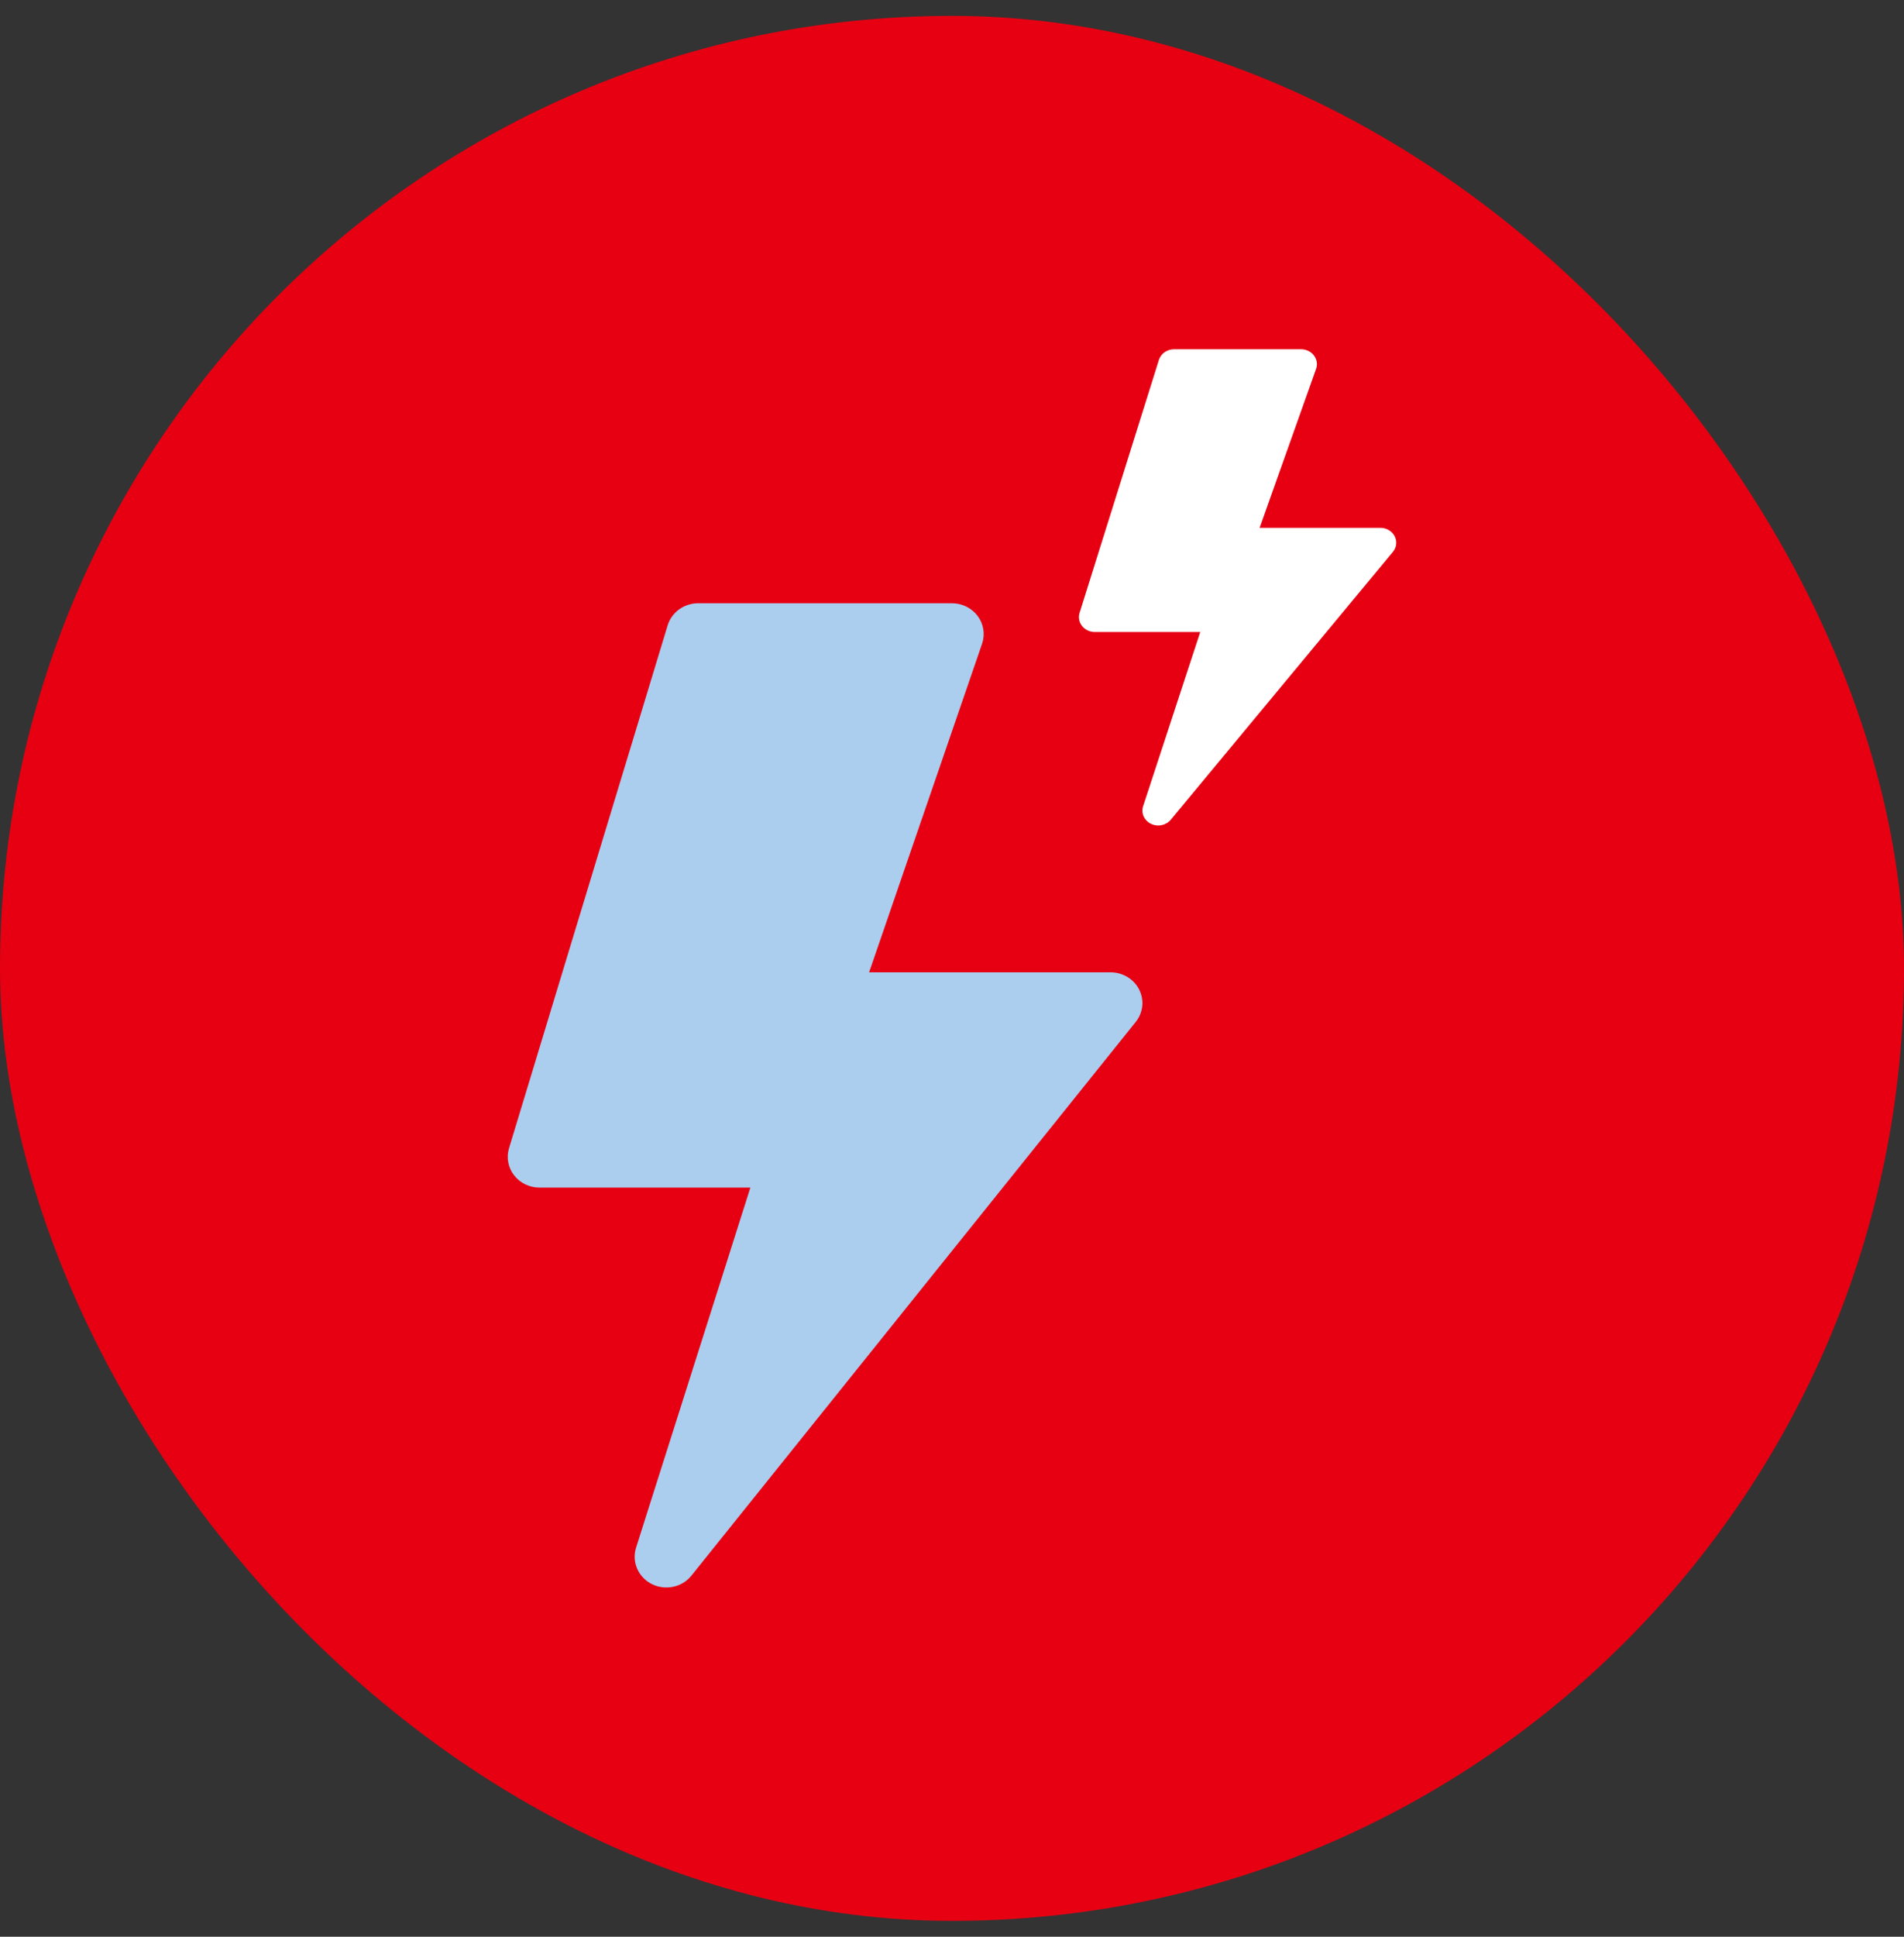
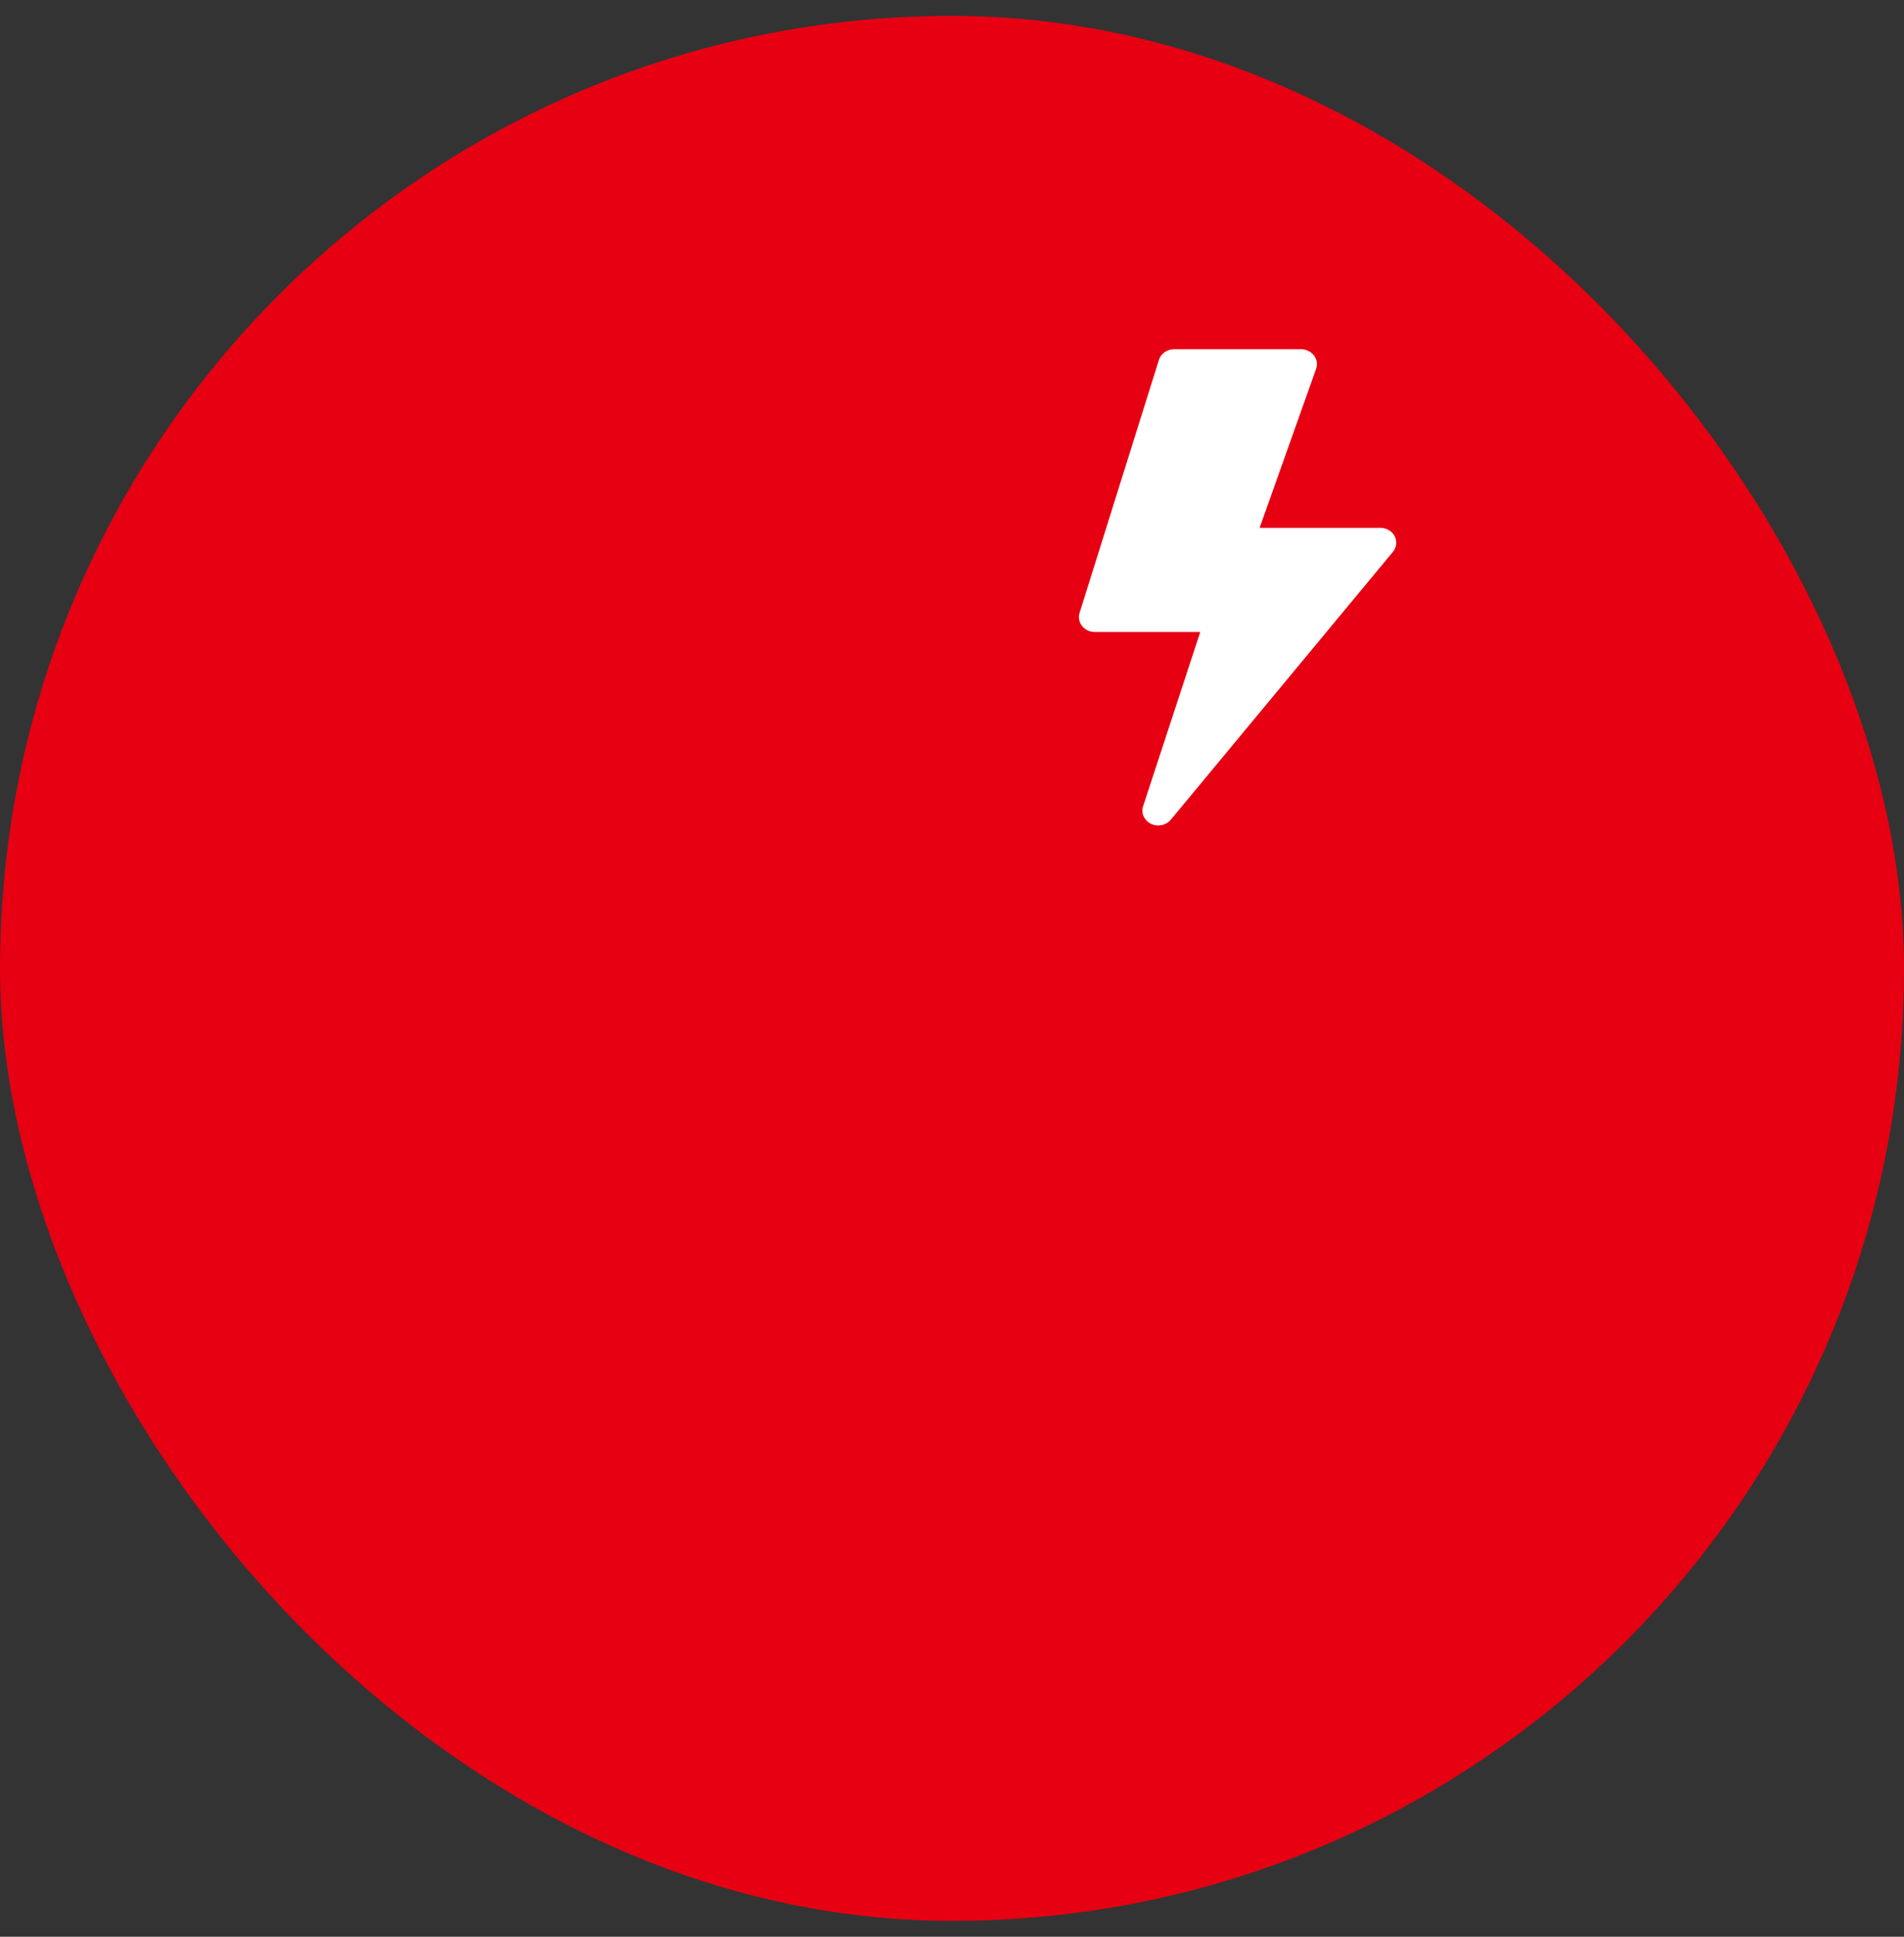
<svg xmlns="http://www.w3.org/2000/svg" width="60" height="61" viewBox="0 0 60 61" fill="none">
  <rect x="0" y="0" width="60" height="61" fill="#333333" stroke="none" />
  <rect y="0.5" width="60" height="60" rx="30" fill="#E60012" />
-   <path d="M21.04 19.695C21.101 19.495 21.228 19.318 21.401 19.193C21.574 19.068 21.784 19 22 19H30C30.158 19 30.314 19.037 30.455 19.107C30.596 19.177 30.718 19.278 30.81 19.402C30.903 19.527 30.964 19.671 30.987 19.823C31.011 19.974 30.998 20.129 30.948 20.275L27.388 30.624H34.999C35.187 30.624 35.37 30.675 35.529 30.771C35.688 30.867 35.816 31.004 35.898 31.167C35.98 31.33 36.014 31.512 35.995 31.693C35.975 31.873 35.904 32.045 35.789 32.188L21.79 49.624C21.647 49.804 21.443 49.929 21.214 49.977C20.985 50.026 20.746 49.995 20.538 49.891C20.33 49.786 20.167 49.614 20.077 49.404C19.986 49.195 19.975 48.962 20.044 48.745L23.646 37.405H17C16.845 37.405 16.692 37.37 16.553 37.303C16.414 37.236 16.293 37.138 16.2 37.017C16.106 36.897 16.044 36.757 16.016 36.608C15.988 36.46 15.997 36.308 16.041 36.163L21.04 19.695Z" fill="#ABCDEE" />
  <path d="M36.52 11.336C36.551 11.239 36.614 11.154 36.7 11.093C36.787 11.033 36.892 11 37 11H41C41.079 11 41.157 11.018 41.227 11.052C41.298 11.085 41.359 11.134 41.405 11.195C41.451 11.255 41.482 11.325 41.494 11.398C41.506 11.471 41.499 11.546 41.474 11.617L39.694 16.625H43.5C43.593 16.625 43.685 16.649 43.764 16.696C43.844 16.742 43.908 16.808 43.949 16.887C43.99 16.966 44.007 17.054 43.997 17.142C43.988 17.229 43.952 17.312 43.895 17.381L36.895 25.818C36.823 25.905 36.721 25.965 36.607 25.989C36.493 26.013 36.373 25.998 36.269 25.947C36.165 25.896 36.084 25.813 36.038 25.712C35.993 25.61 35.987 25.497 36.022 25.393L37.823 19.906H34.5C34.422 19.906 34.346 19.889 34.276 19.856C34.207 19.824 34.146 19.776 34.1 19.718C34.053 19.66 34.022 19.592 34.008 19.52C33.994 19.448 33.998 19.375 34.02 19.305L36.52 11.336Z" fill="white" />
</svg>